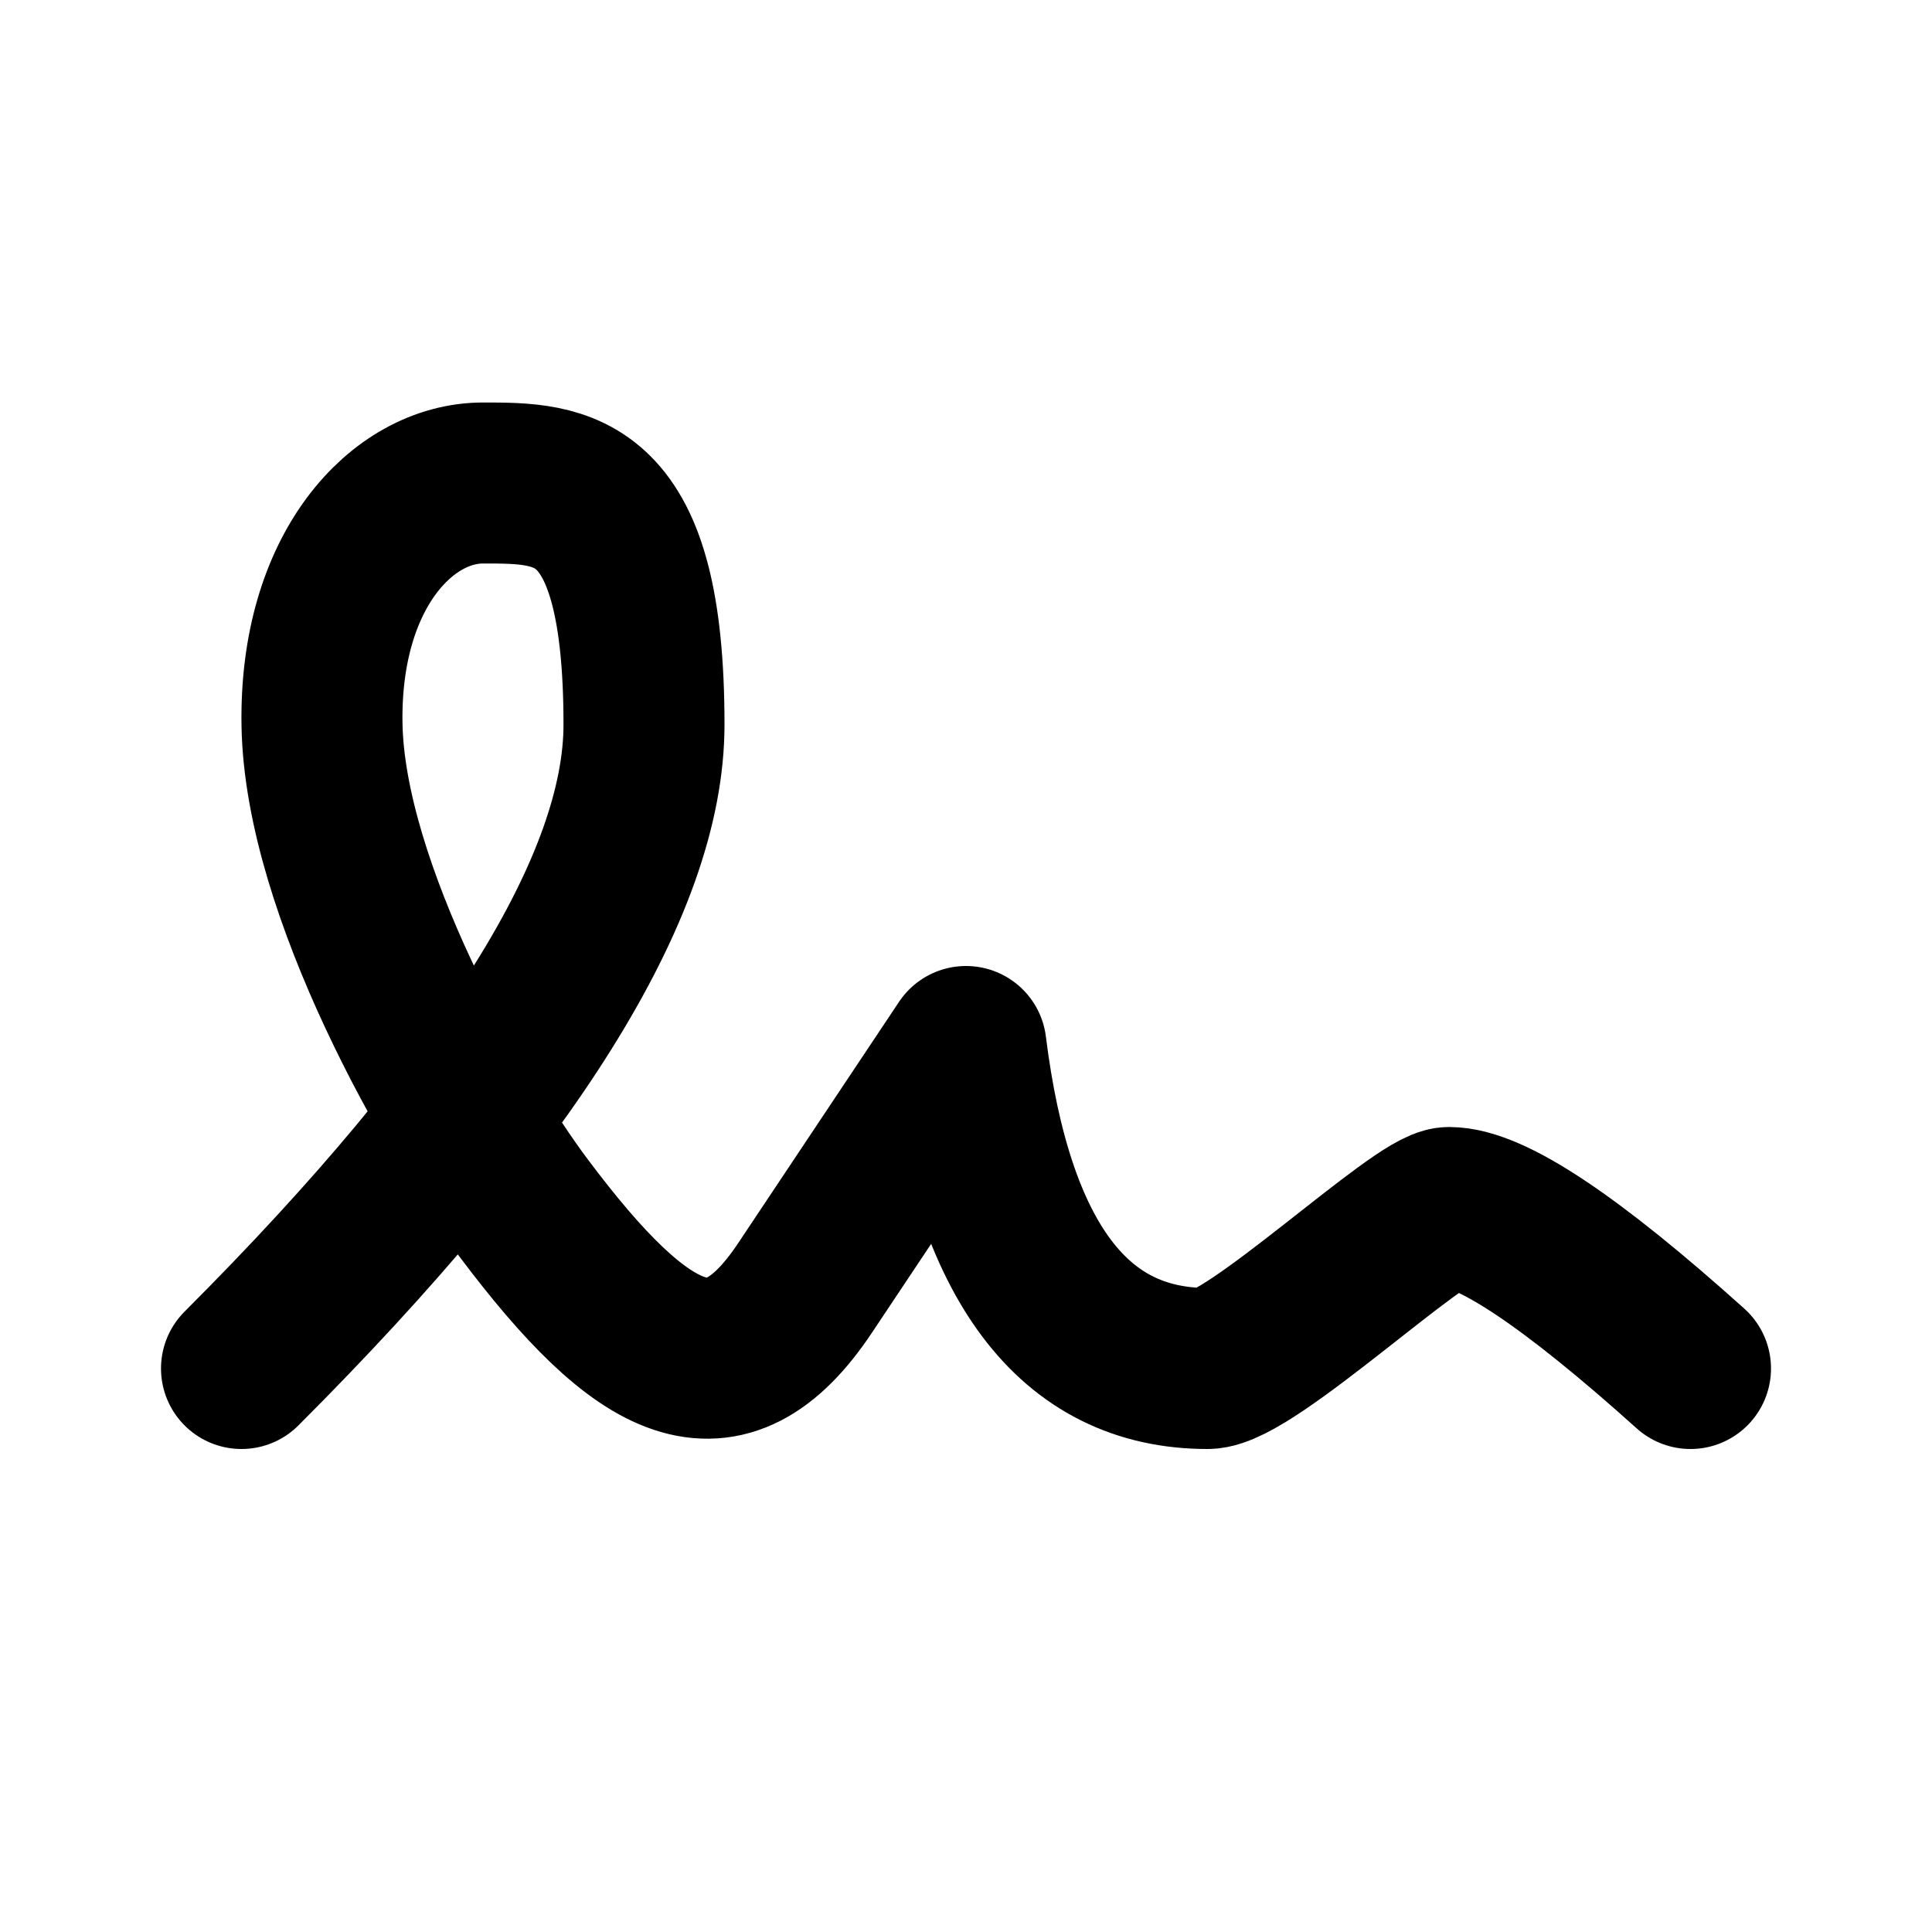
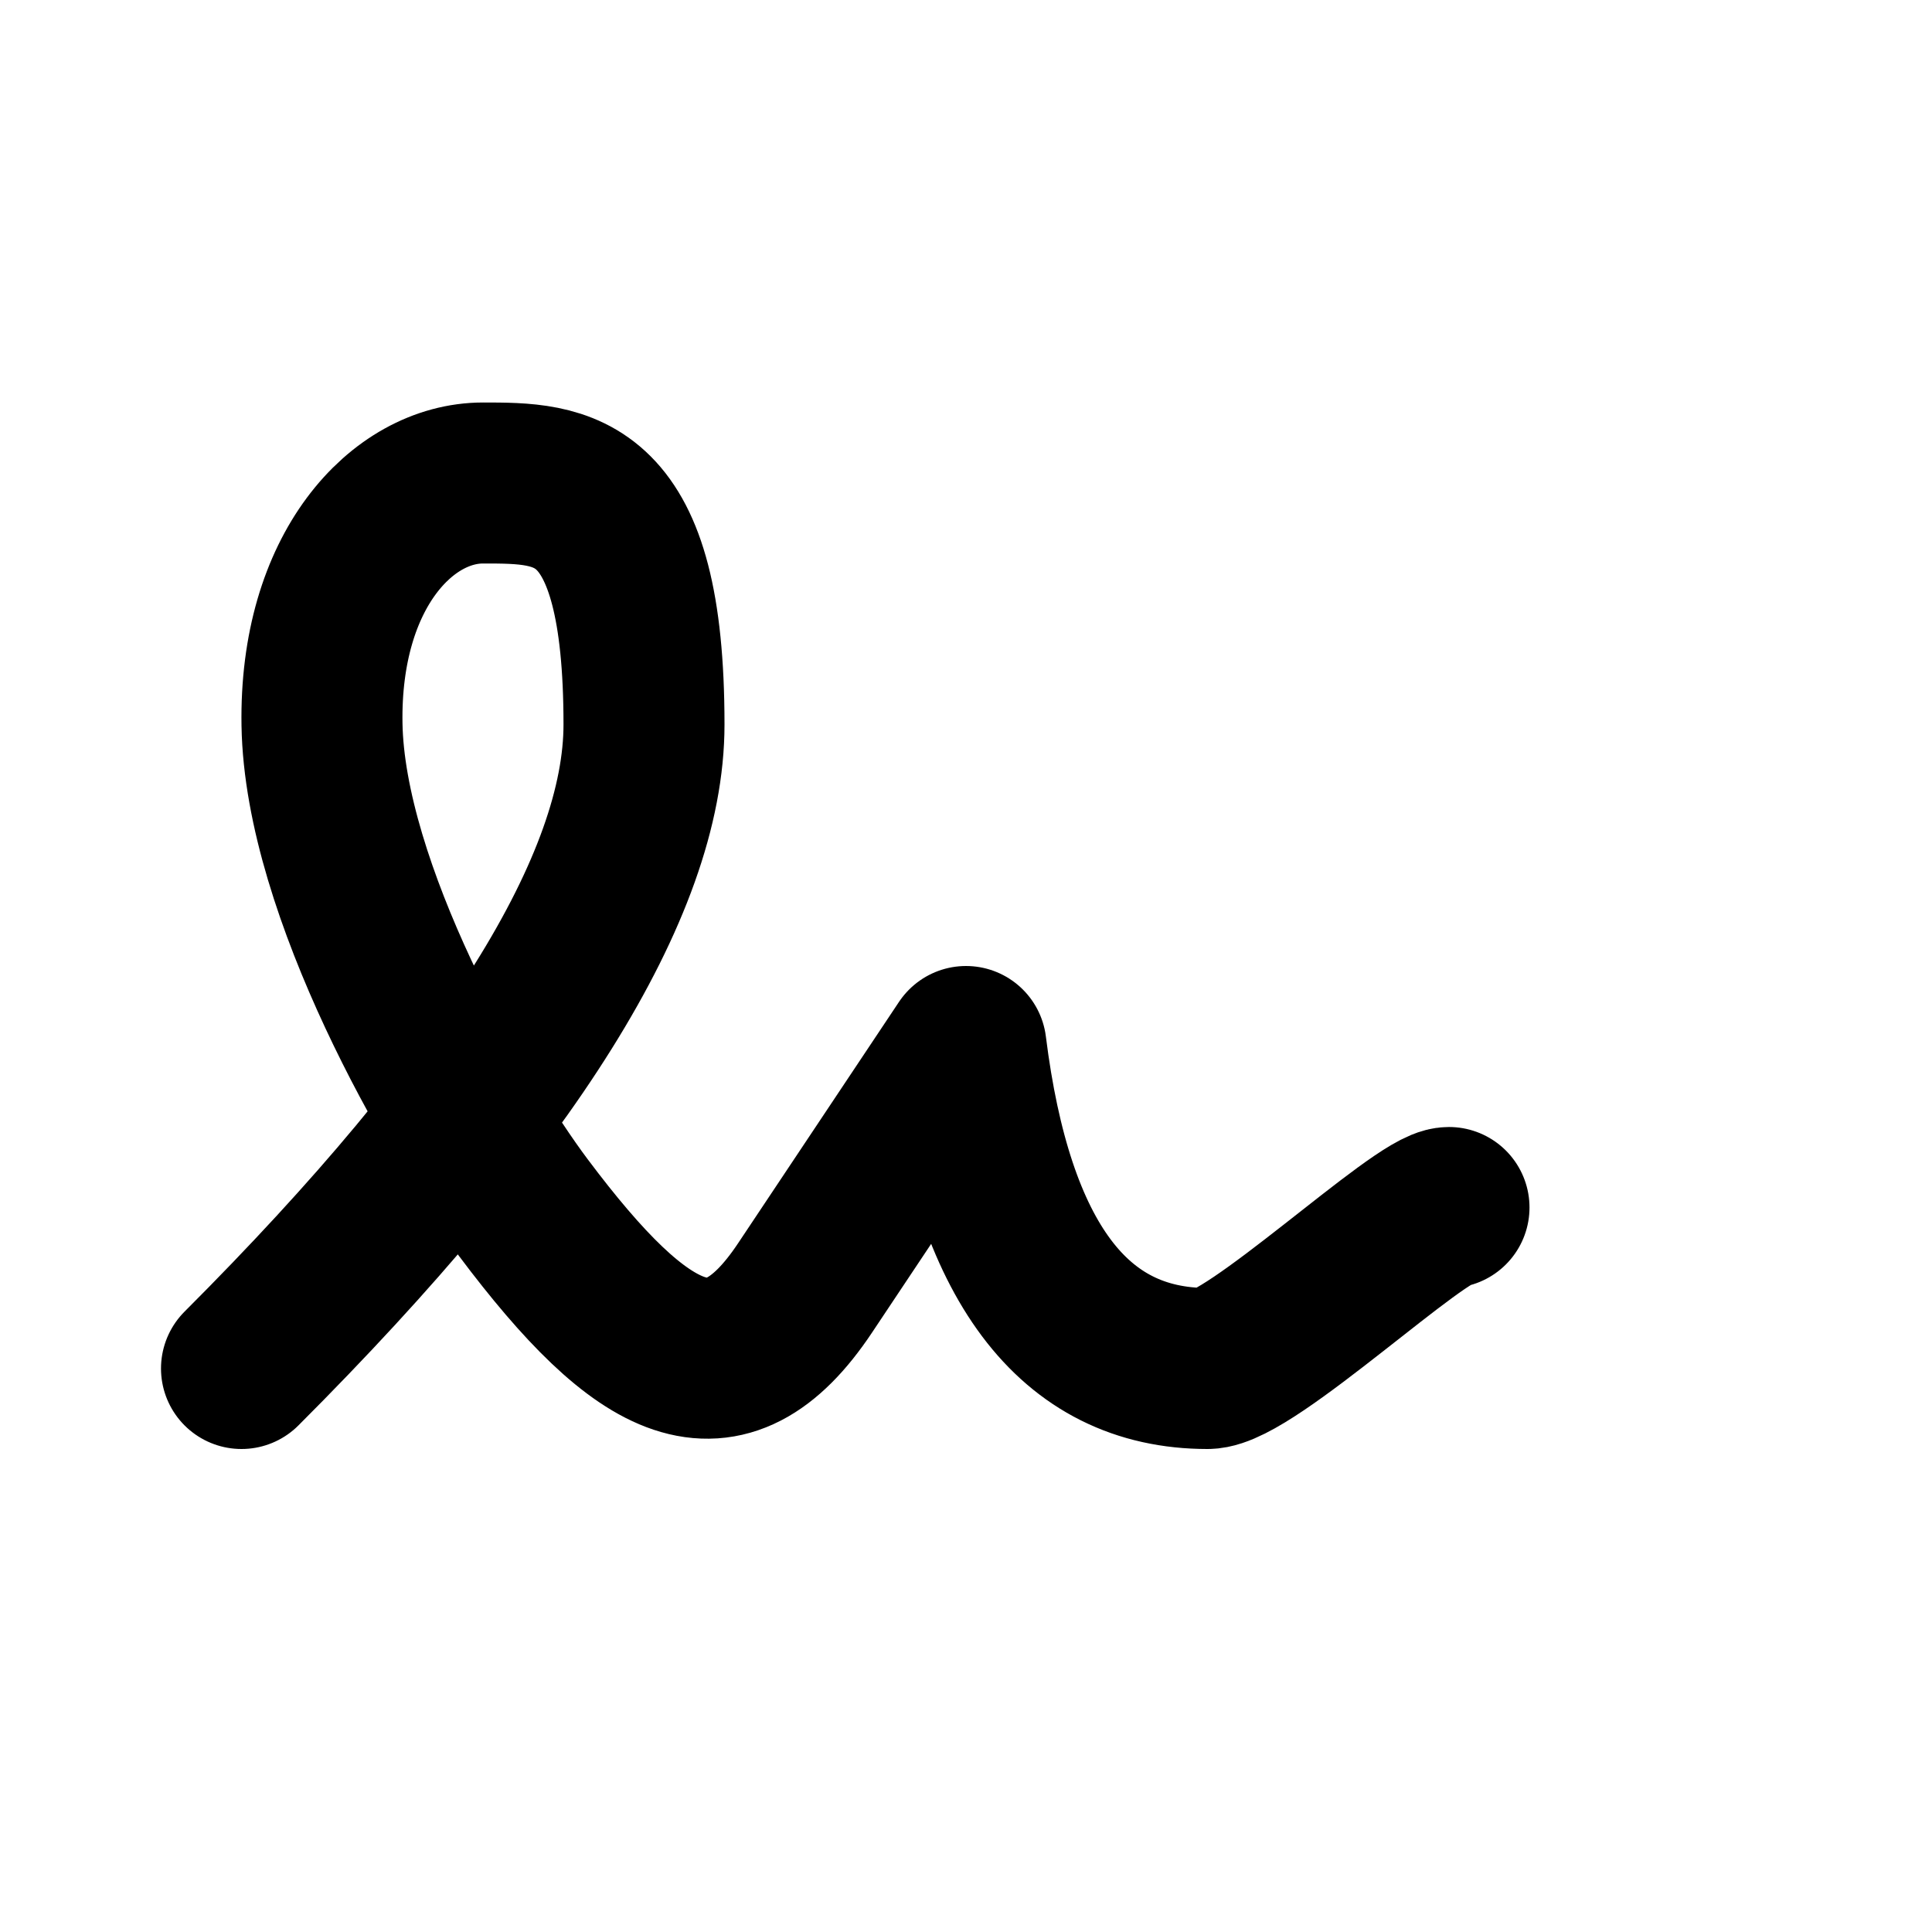
<svg xmlns="http://www.w3.org/2000/svg" width="800" height="800" viewBox="0 0 24 24">
-   <path fill="none" stroke="currentColor" stroke-linecap="round" stroke-linejoin="round" stroke-width="2" d="M3 17c3.333-3.333 5-6 5-8c0-3-1-3-2-3S3.968 7.085 4 9c.034 2.048 1.658 4.877 2.5 6C8 17 9 17.5 10 16l2-3c.333 2.667 1.333 4 3 4c.53 0 2.639-2 3-2c.517 0 1.517.667 3 2" />
+   <path fill="none" stroke="currentColor" stroke-linecap="round" stroke-linejoin="round" stroke-width="2" d="M3 17c3.333-3.333 5-6 5-8c0-3-1-3-2-3S3.968 7.085 4 9c.034 2.048 1.658 4.877 2.5 6C8 17 9 17.5 10 16l2-3c.333 2.667 1.333 4 3 4c.53 0 2.639-2 3-2" />
</svg>